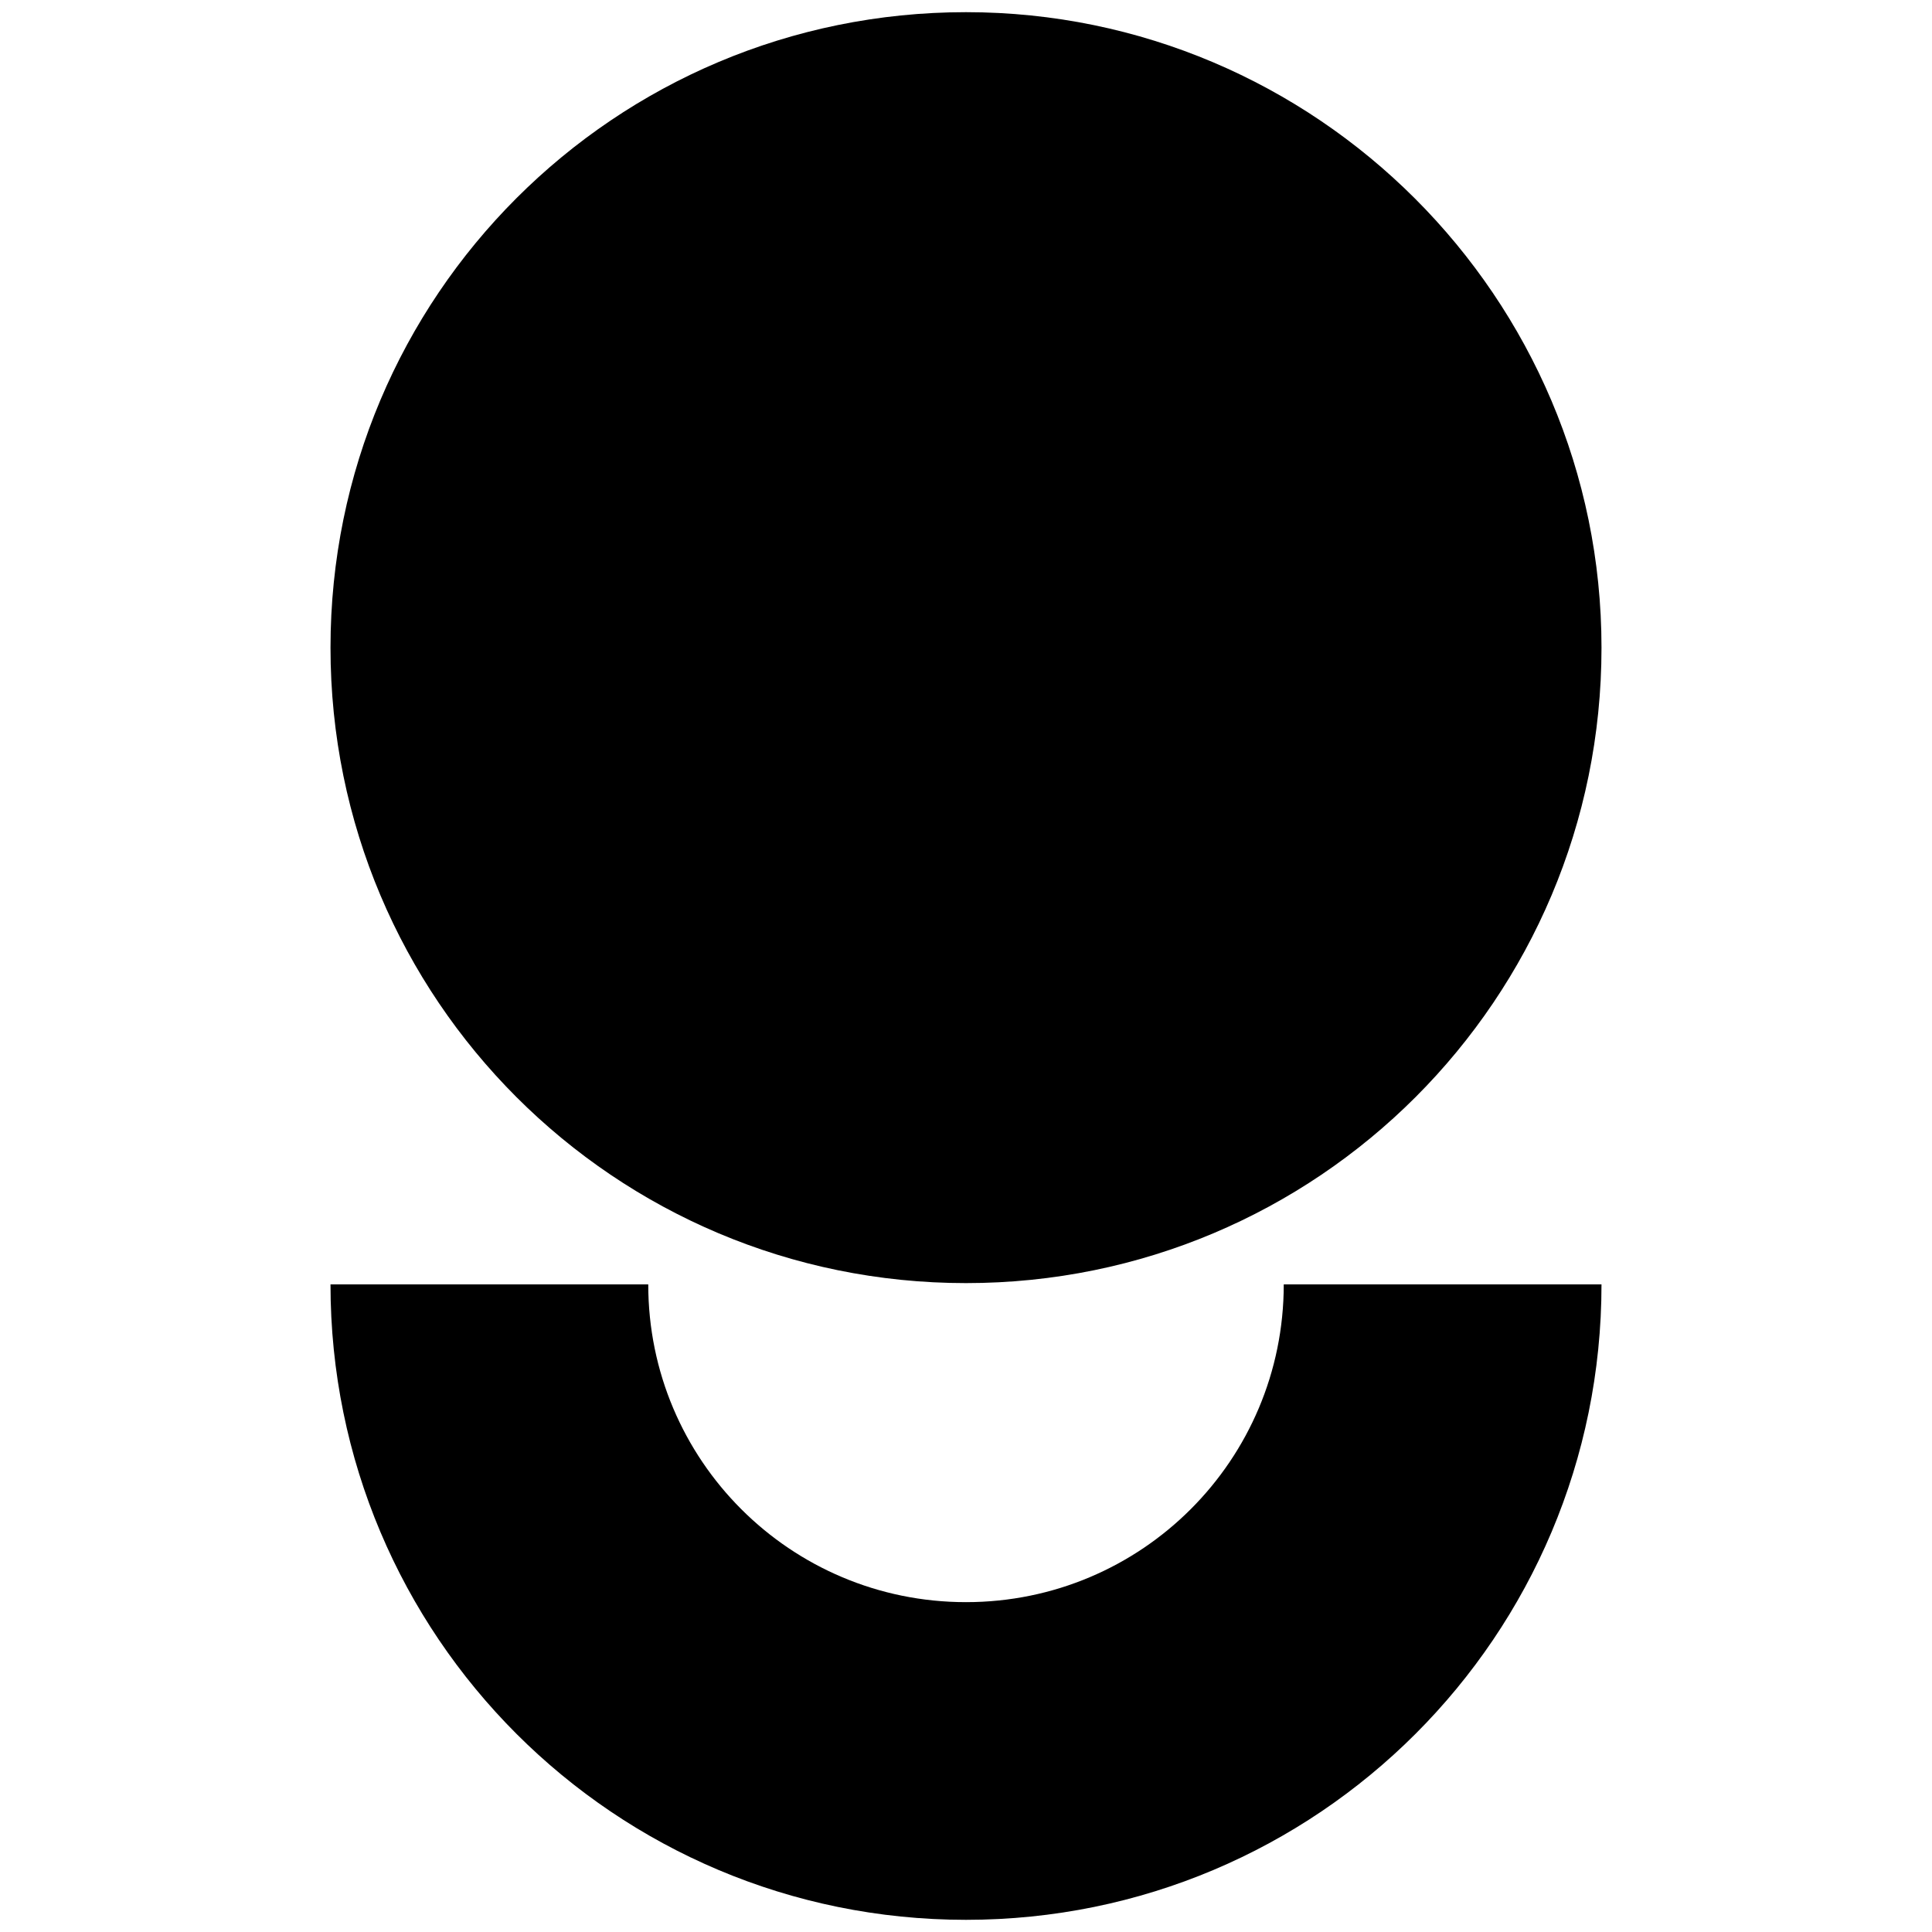
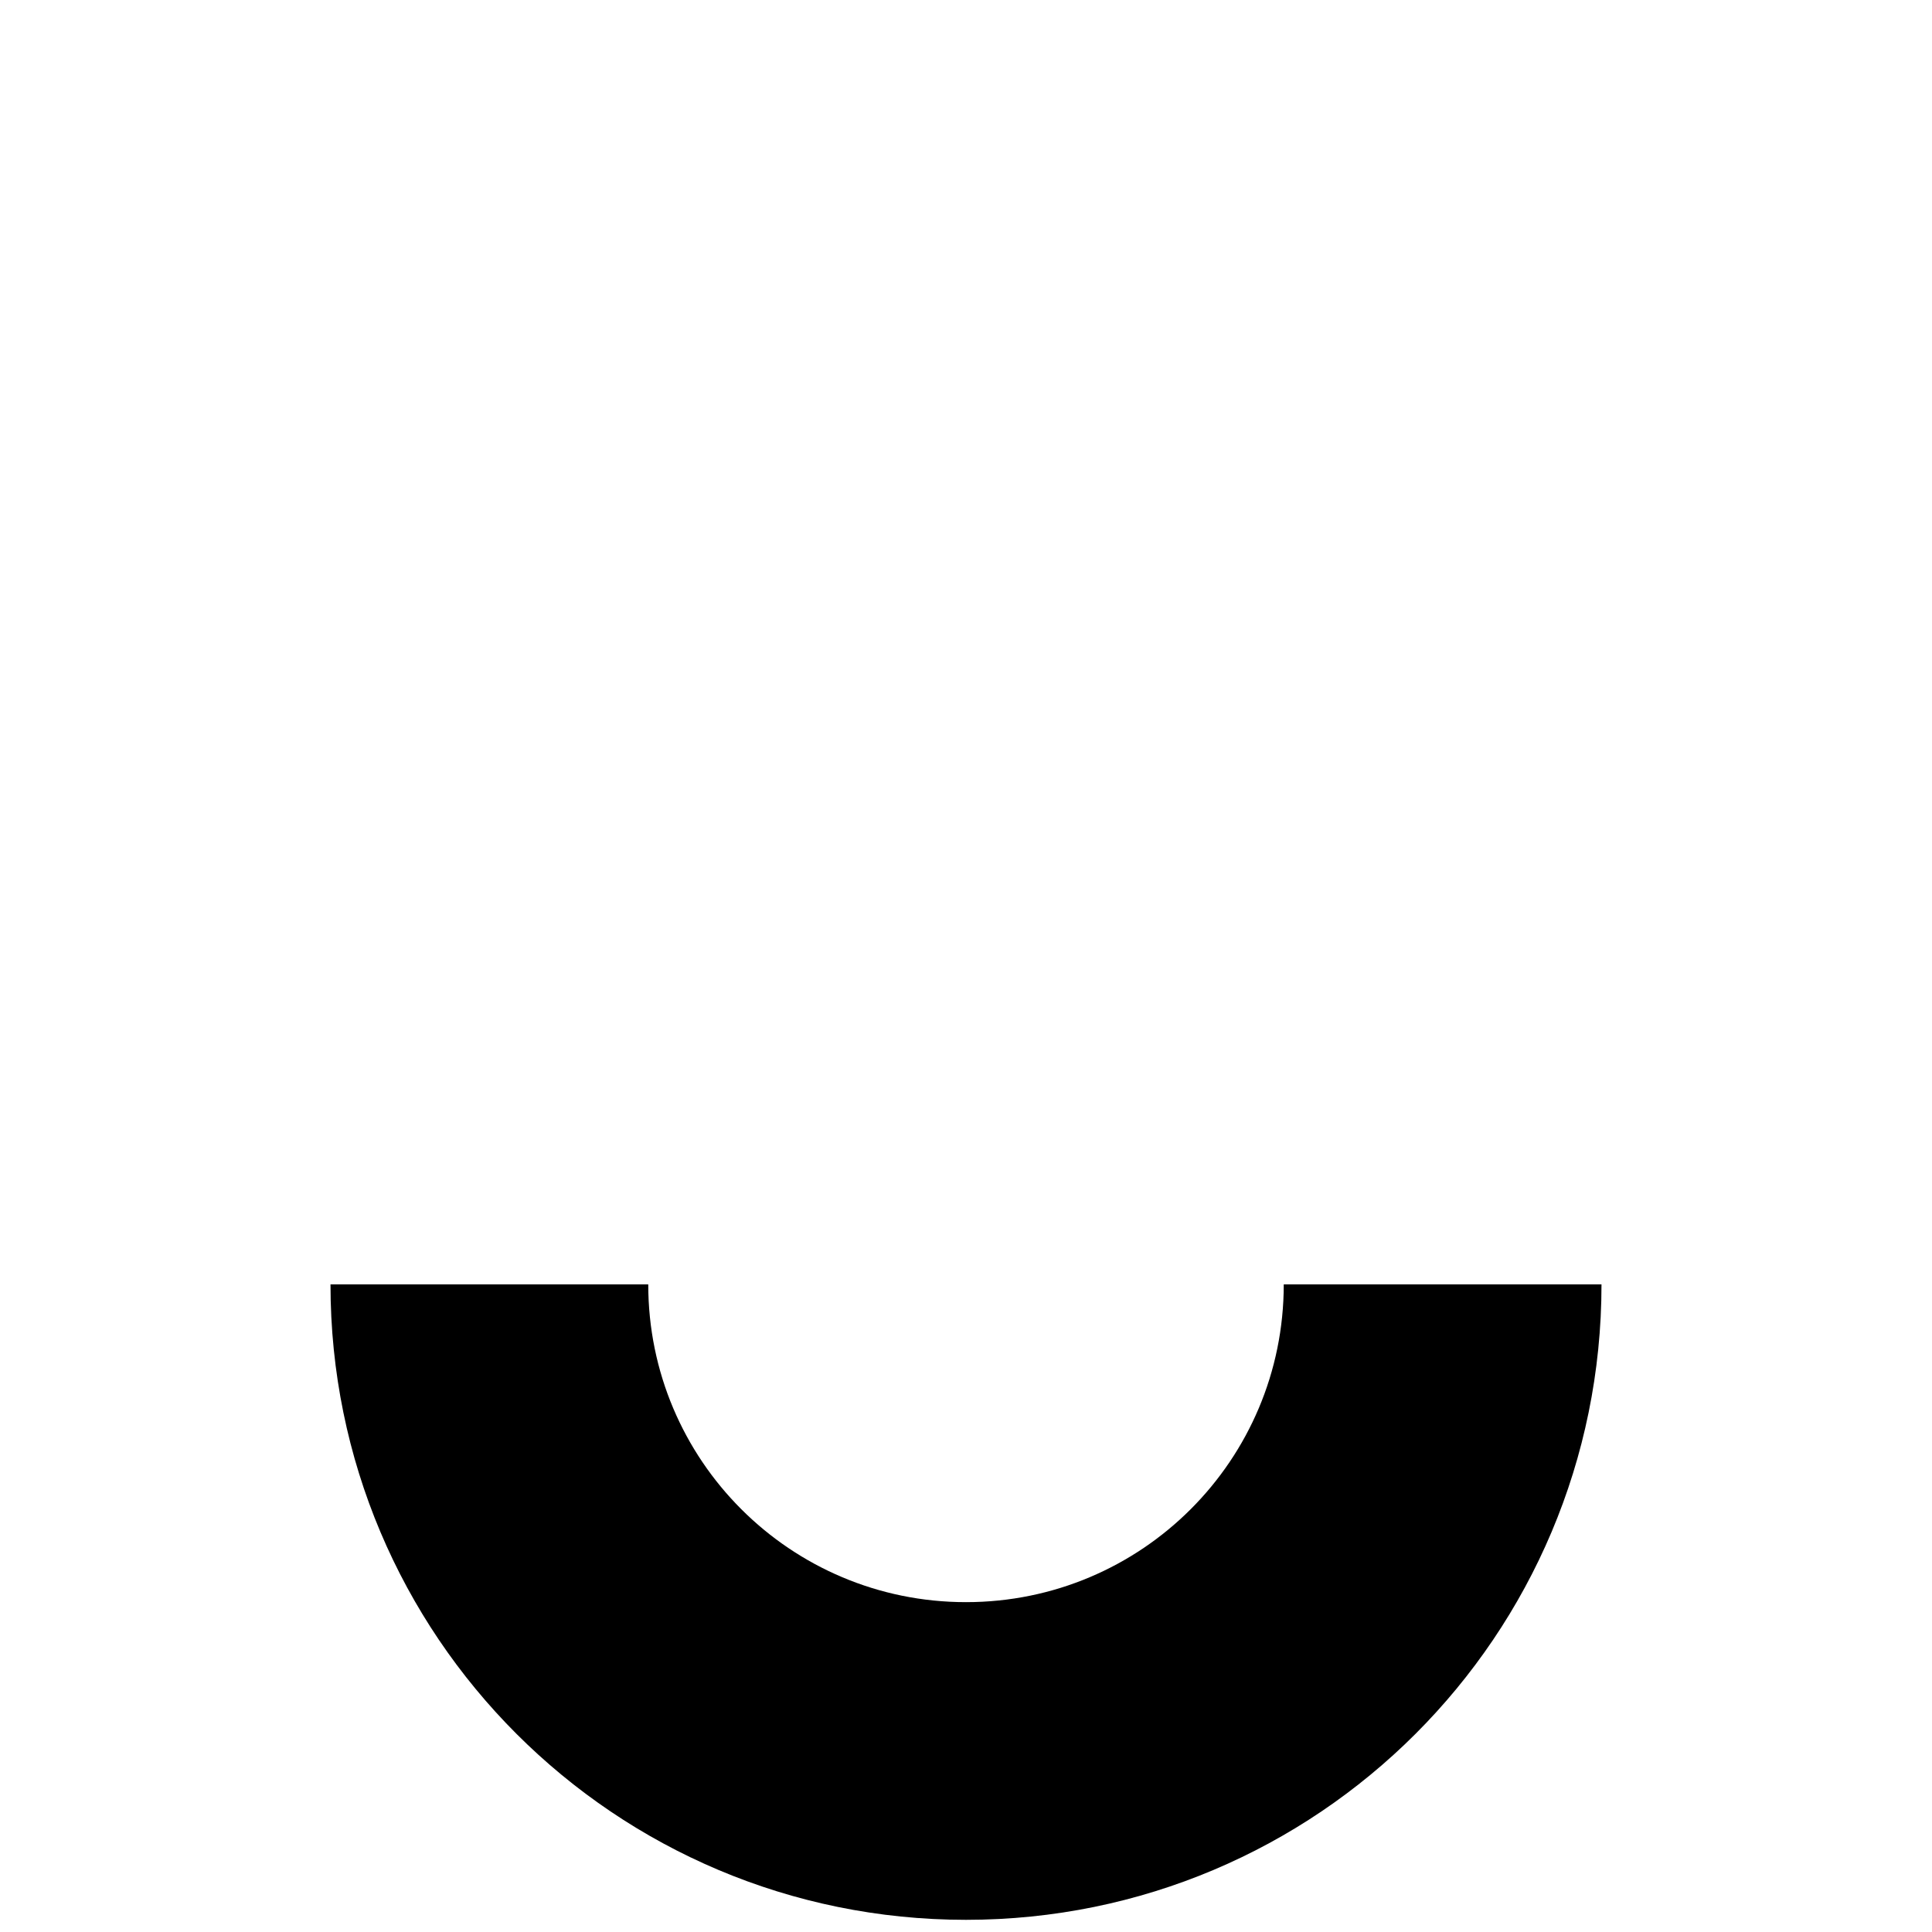
<svg xmlns="http://www.w3.org/2000/svg" xml:space="preserve" width="300px" height="300px" version="1.1" style="shape-rendering:geometricPrecision; text-rendering:geometricPrecision; image-rendering:optimizeQuality; fill-rule:evenodd; clip-rule:evenodd" viewBox="0 0 300 300">
  <defs>
    <style type="text/css"> .fil0 {fill:black;fill-rule:nonzero} </style>
  </defs>
  <g id="Слой_x0020_1">
    <g id="_2087314015776">
-       <path class="fil0" d="M248.68 100.57c0,54.56 -44.12,98.67 -98.68,98.67 -54.56,0 -98.68,-44.11 -98.68,-98.67 0,-54.57 44.12,-98.68 98.68,-98.68 54.37,0 98.68,44.31 98.68,98.68z" />
      <path class="fil0" d="M199.34 199.44c0,27.28 -22.06,49.34 -49.34,49.34 -27.28,0 -49.34,-22.06 -49.34,-49.34l-49.34 0c0,54.56 44.12,98.67 98.68,98.67 54.56,0 98.68,-44.11 98.68,-98.67l-49.34 0z" />
    </g>
  </g>
</svg>